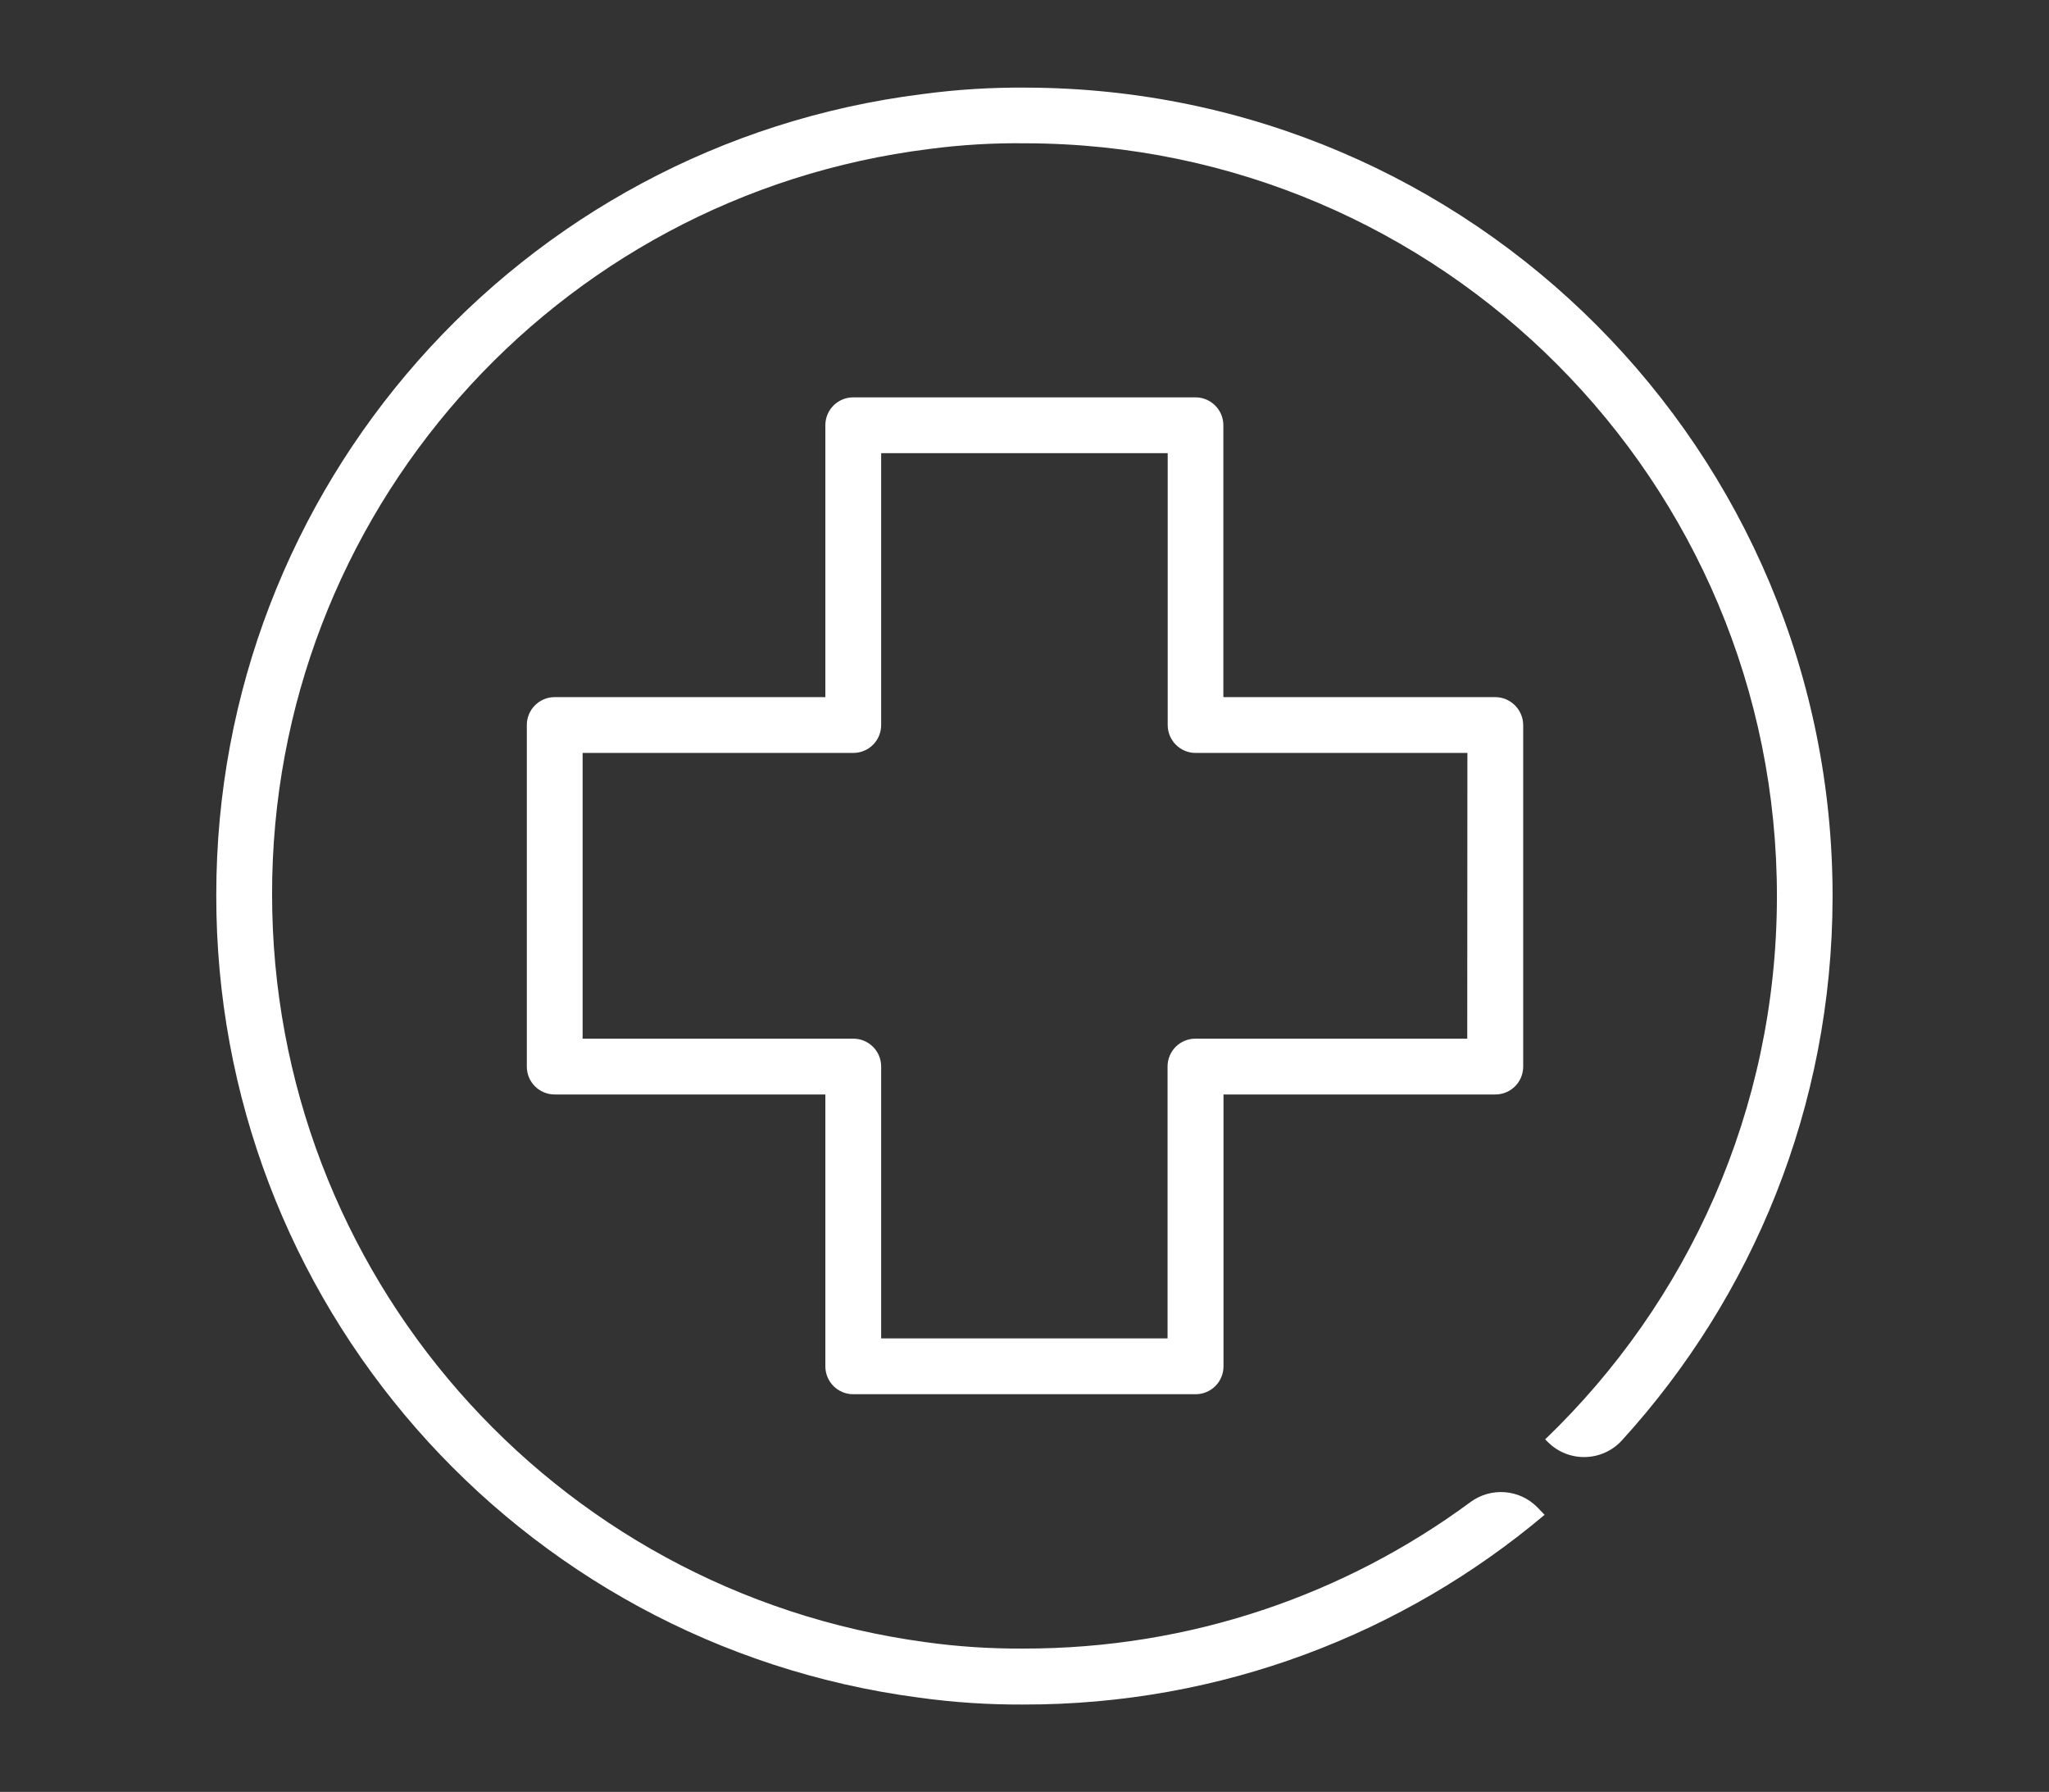
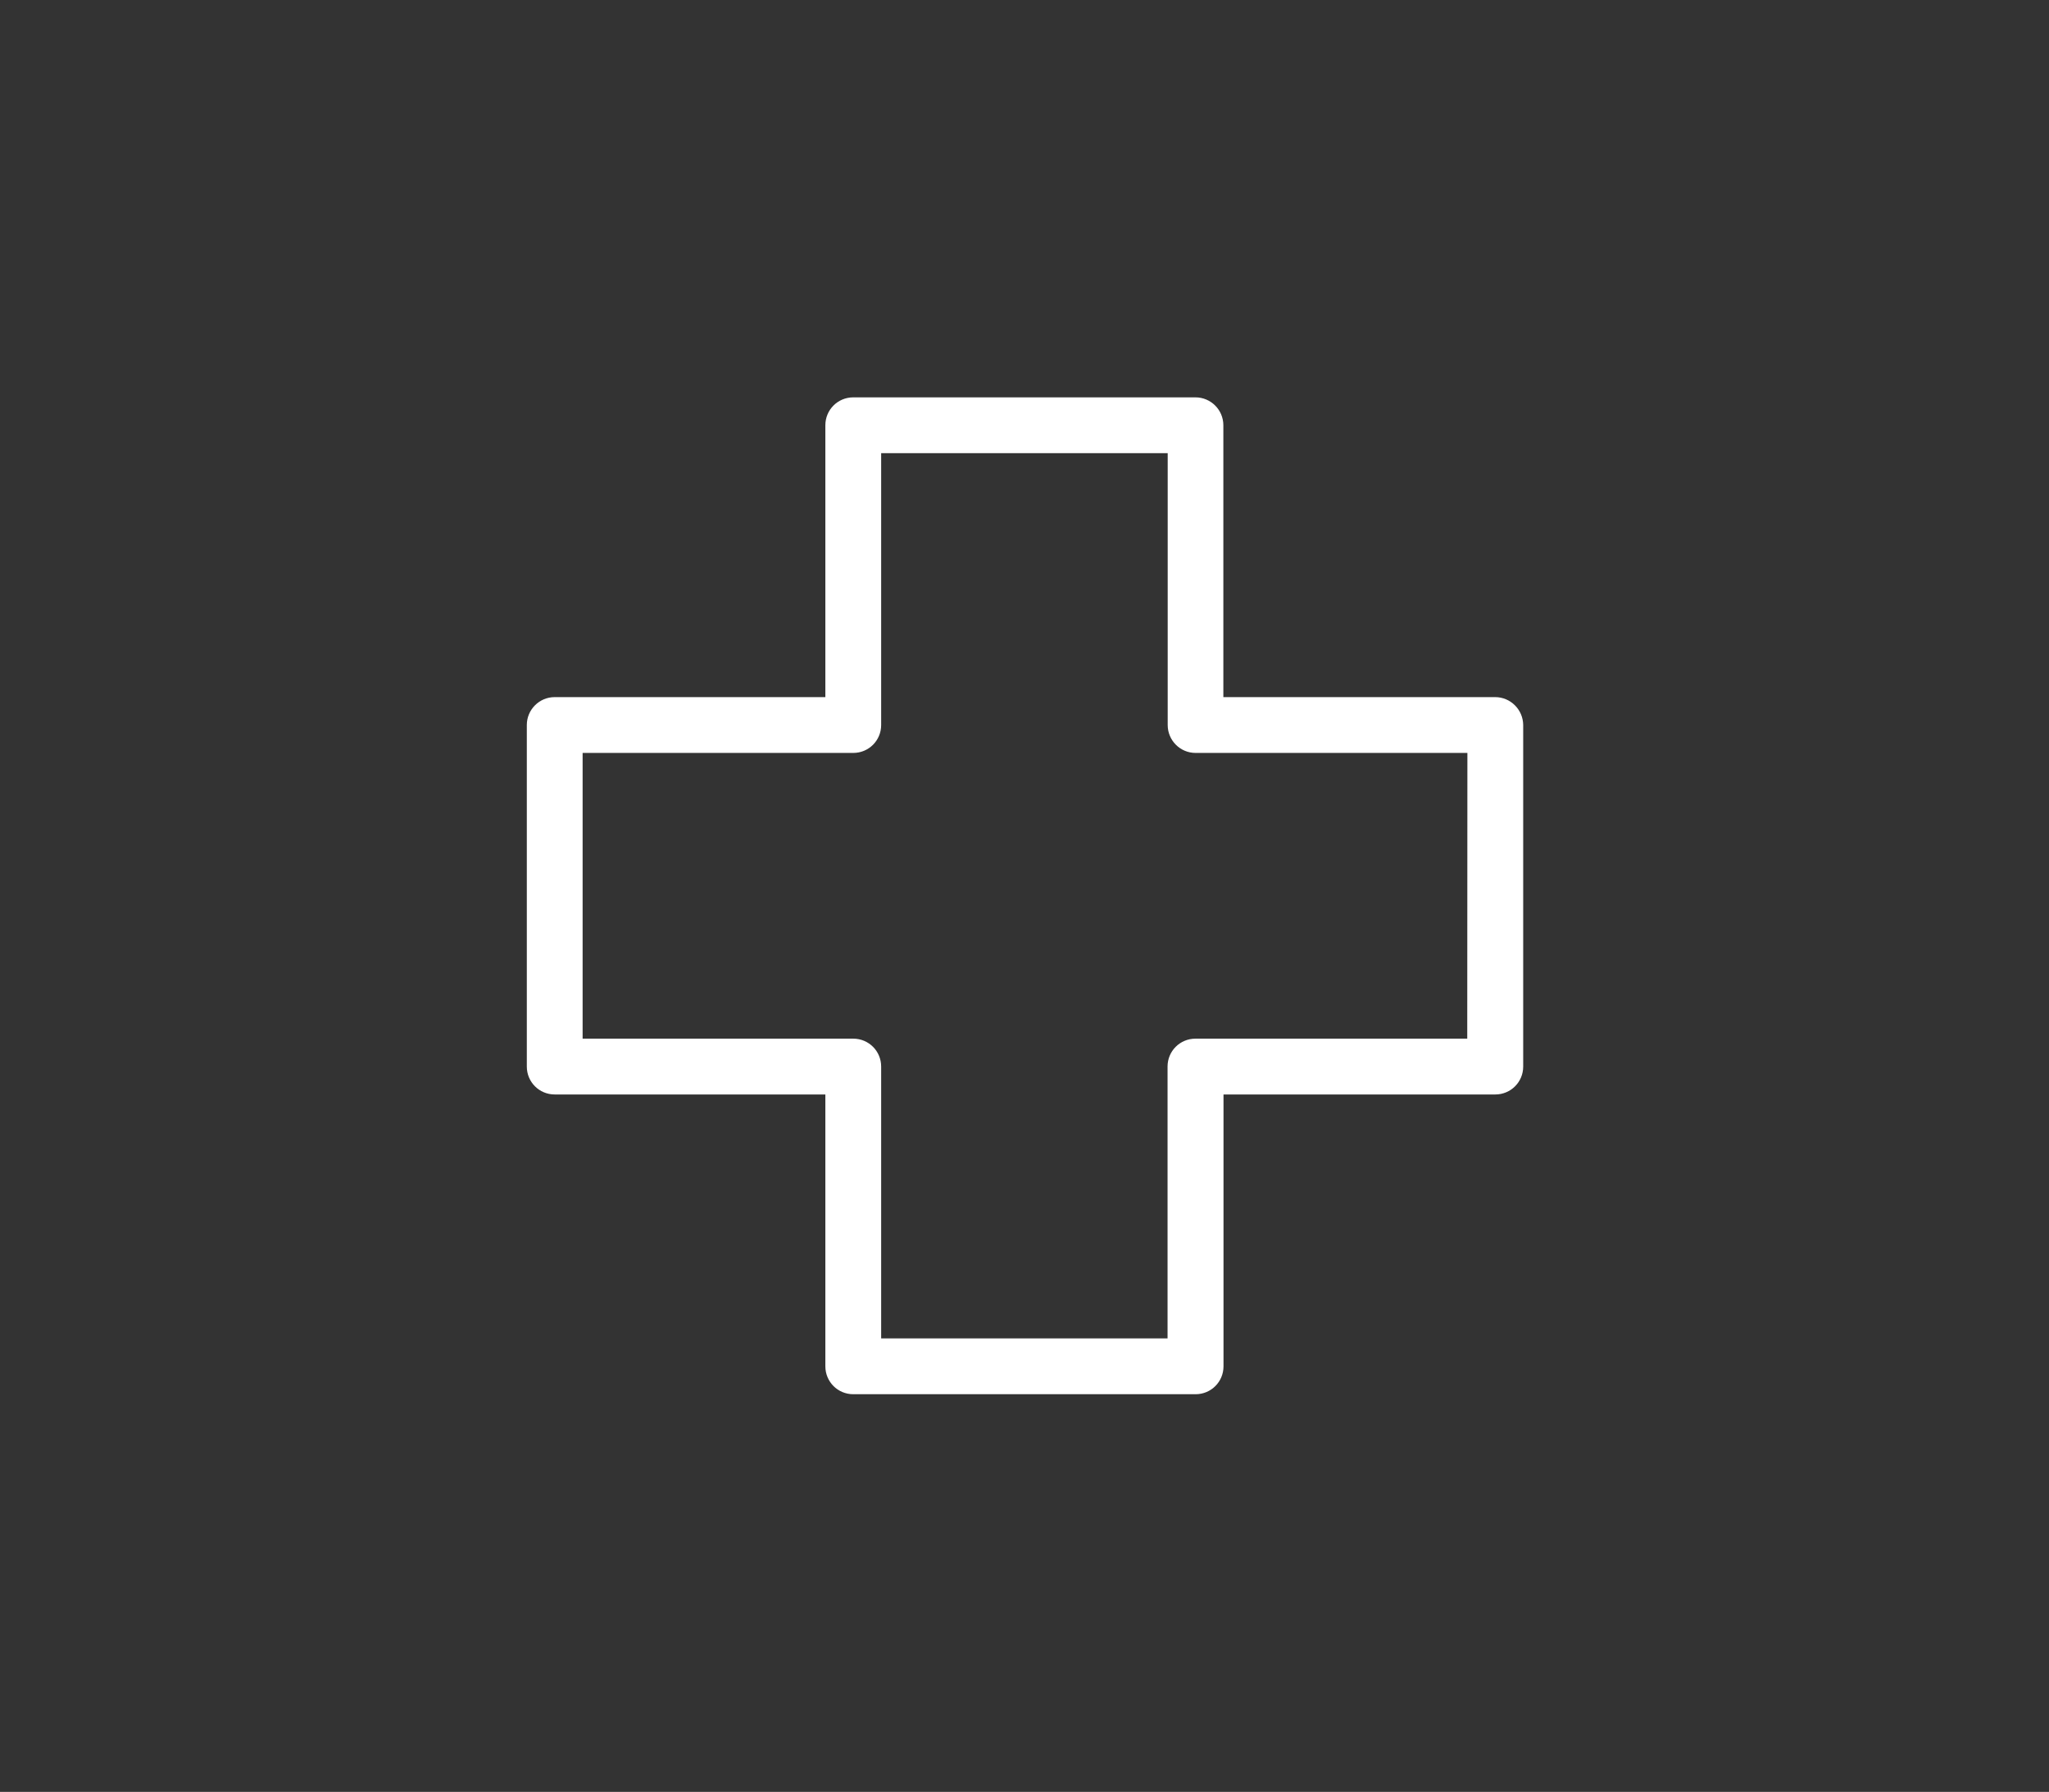
<svg xmlns="http://www.w3.org/2000/svg" version="1.1" id="Layer_1" x="0px" y="0px" viewBox="0 0 1417.3 1239.2" style="enable-background:new 0 0 1417.3 1239.2;" xml:space="preserve">
  <rect x="0" y="0" width="1417.3" height="1239.2" fill="#333333" stroke="none" />
  <style type="text/css">
	.st0{fill:#FFFFFF;}
</style>
  <path class="st0" d="M1014.9,718.3h-188c-10.7,0-19.3,8.6-19.3,19.3v188H609.5v-188c0-10.7-8.6-19.3-19.3-19.3H403V520.7h187.2  c10.7,0,19.3-8.6,19.3-19.3v-188h198.2v188c0,10.6,8.6,19.3,19.3,19.3h188L1014.9,718.3L1014.9,718.3z M1034.2,482.1h-188v-188  c0-10.6-8.6-19.3-19.3-19.3H590.2c-10.7,0-19.3,8.6-19.3,19.3v188H383.7c-10.6,0-19.3,8.6-19.3,19.3v236.2  c0,10.7,8.6,19.3,19.3,19.3h187.2v188c0,10.7,8.6,19.3,19.3,19.3h236.8c10.7,0,19.3-8.6,19.3-19.3v-188h188  c10.7,0,19.3-8.6,19.3-19.3V501.4C1053.5,490.7,1044.8,482.1,1034.2,482.1" />
-   <path class="st0" d="M1063.2,1042.2c-12.4-12.4-32-13.8-46.1-3.4c-86.6,63.9-193.7,101.5-309.6,101.3c-22.4,0.1-44.7-1.3-66.9-4.4  C381.5,1101,188.2,879.9,188.2,618.5C187.9,356.5,383,135.3,643.1,103c22.1-2.9,44.3-4.2,66.5-3.9  c287.5,0.6,520.1,234.1,519.5,521.6c-0.3,147.3-61.8,280.2-160.3,374.7l1.9,1.9c14.3,14.3,37.6,13.7,51.2-1.2  c90.3-99.1,145.4-230.7,145.7-375.3c0.6-308.8-249.2-559.6-558-560.2c-24-0.2-48,1.3-71.7,4.5c-279,35-488.3,272.3-488.3,553.5  c-0.6,280.9,207.4,518.6,485.9,555.4c23.8,3.3,47.8,4.9,71.9,4.8c137.5,0.3,263.5-49.1,361-131.2L1063.2,1042.2z" />
</svg>